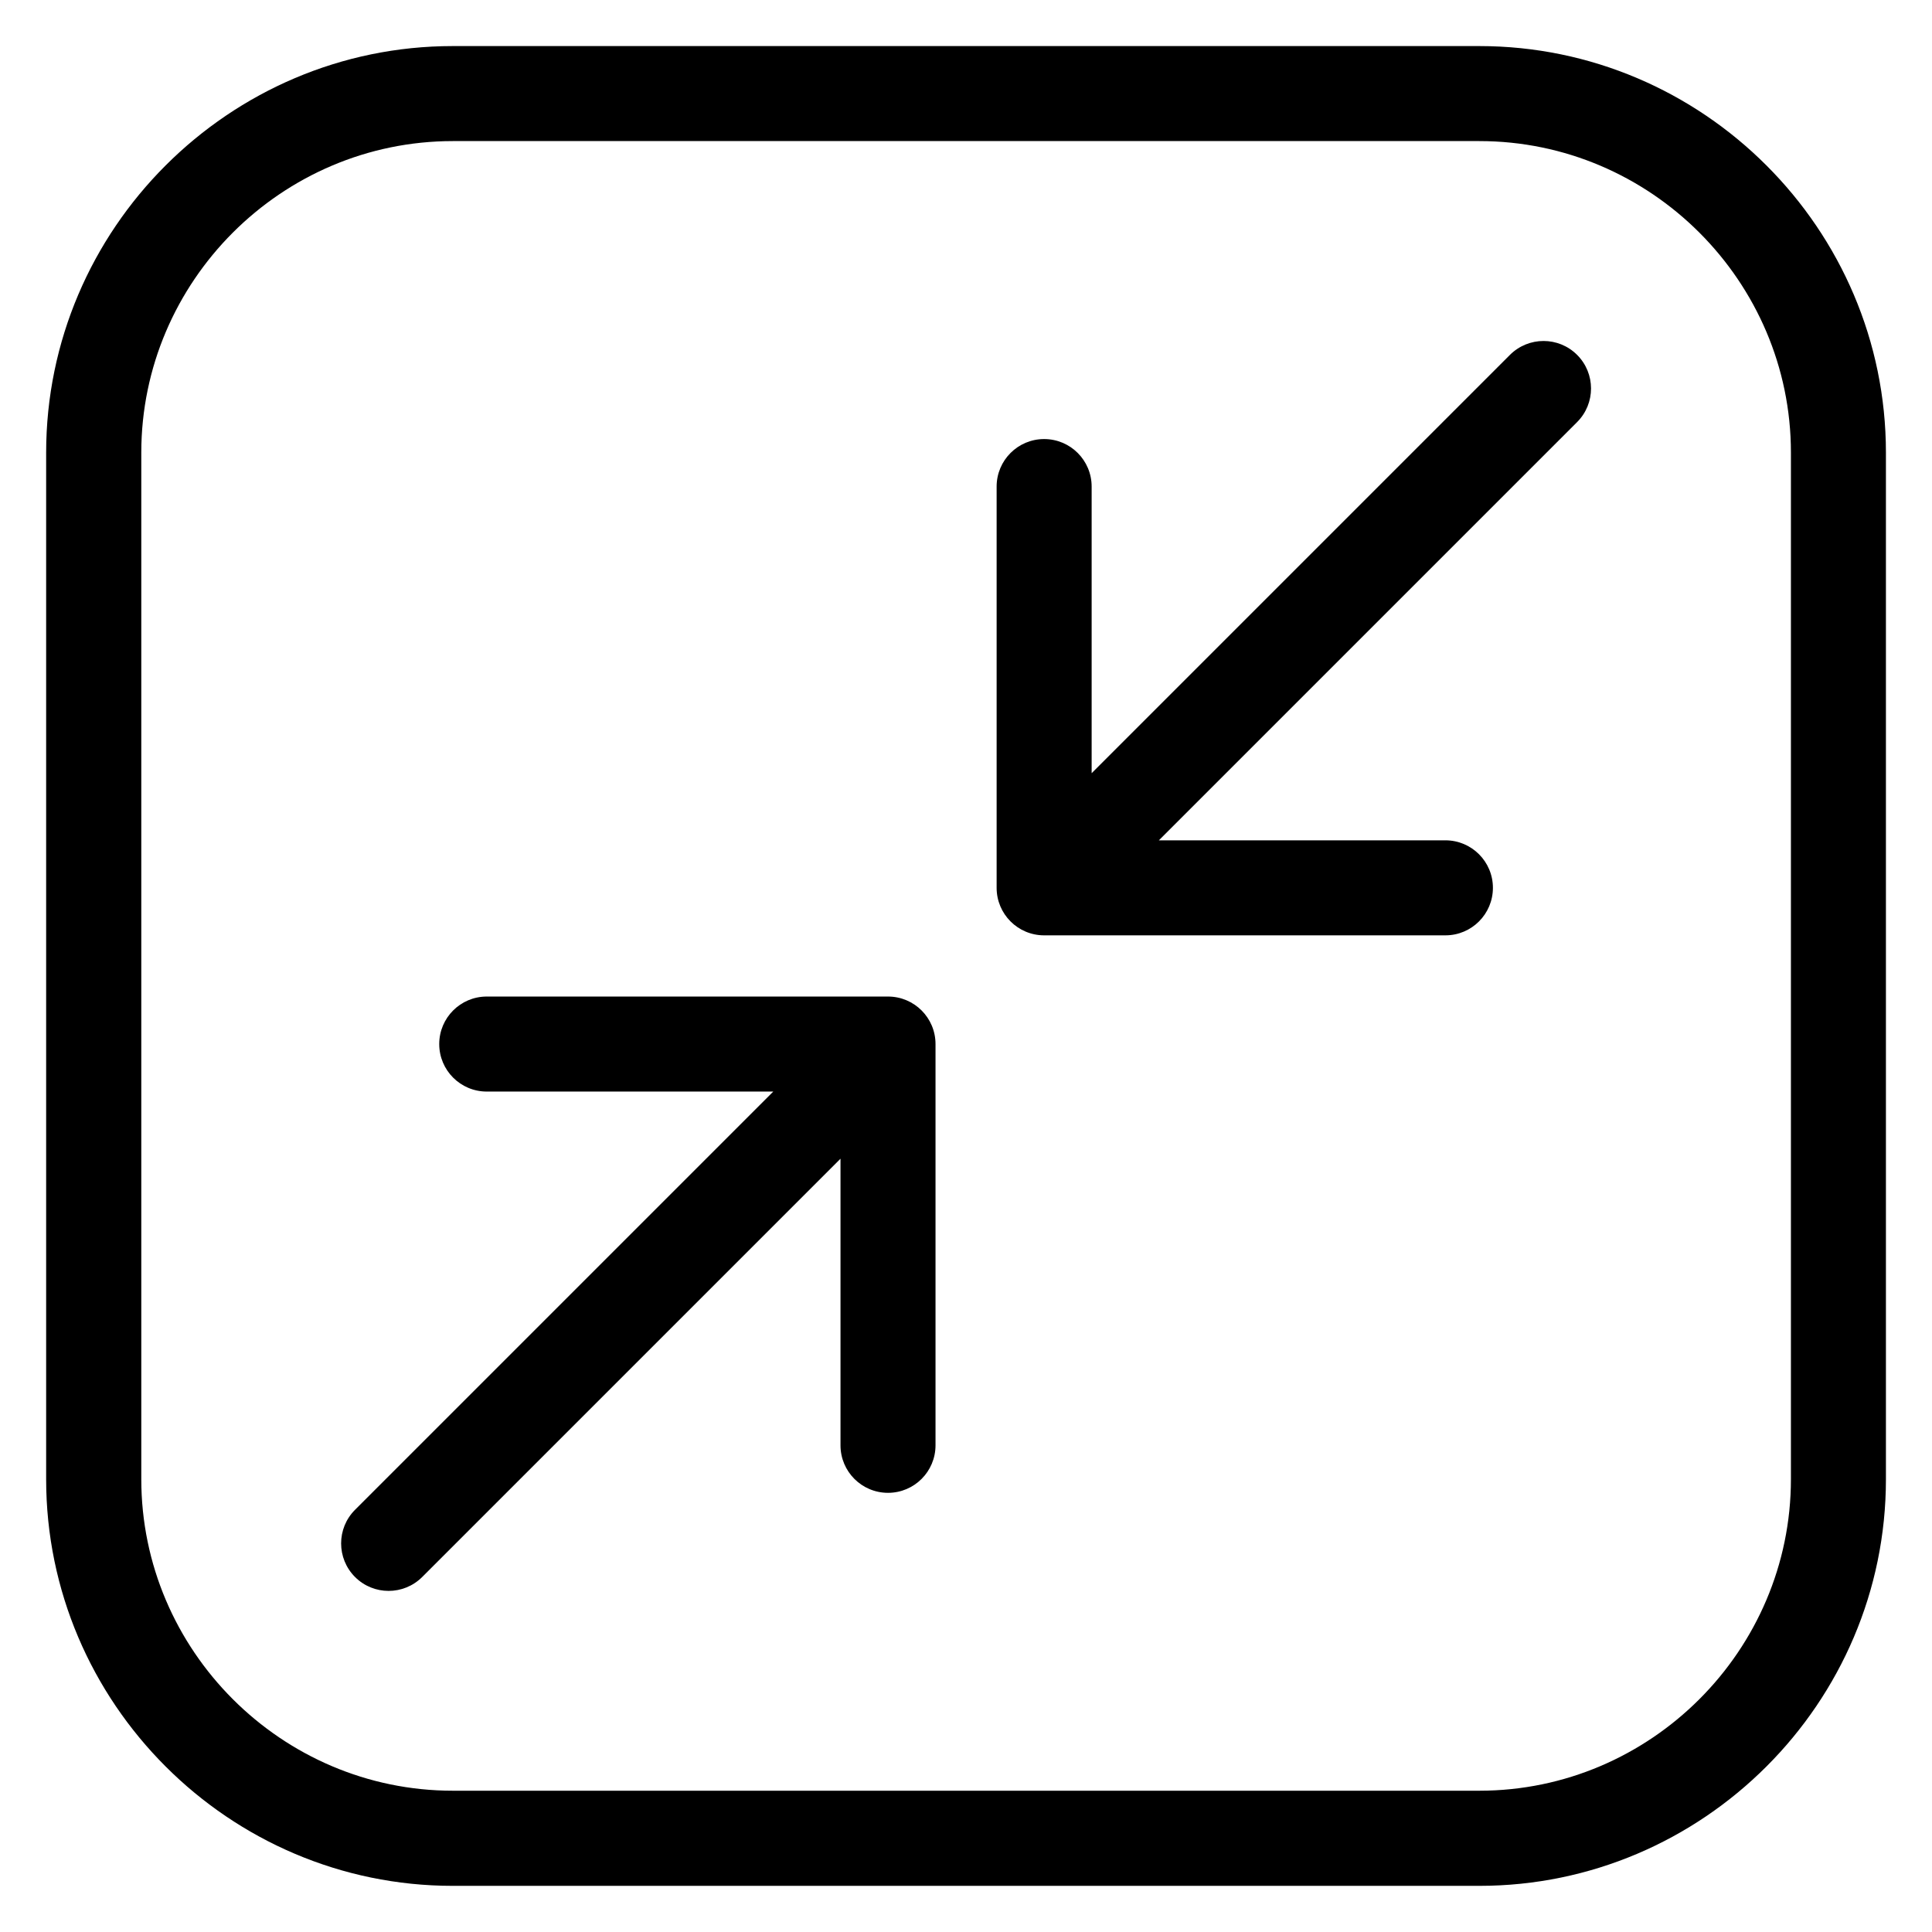
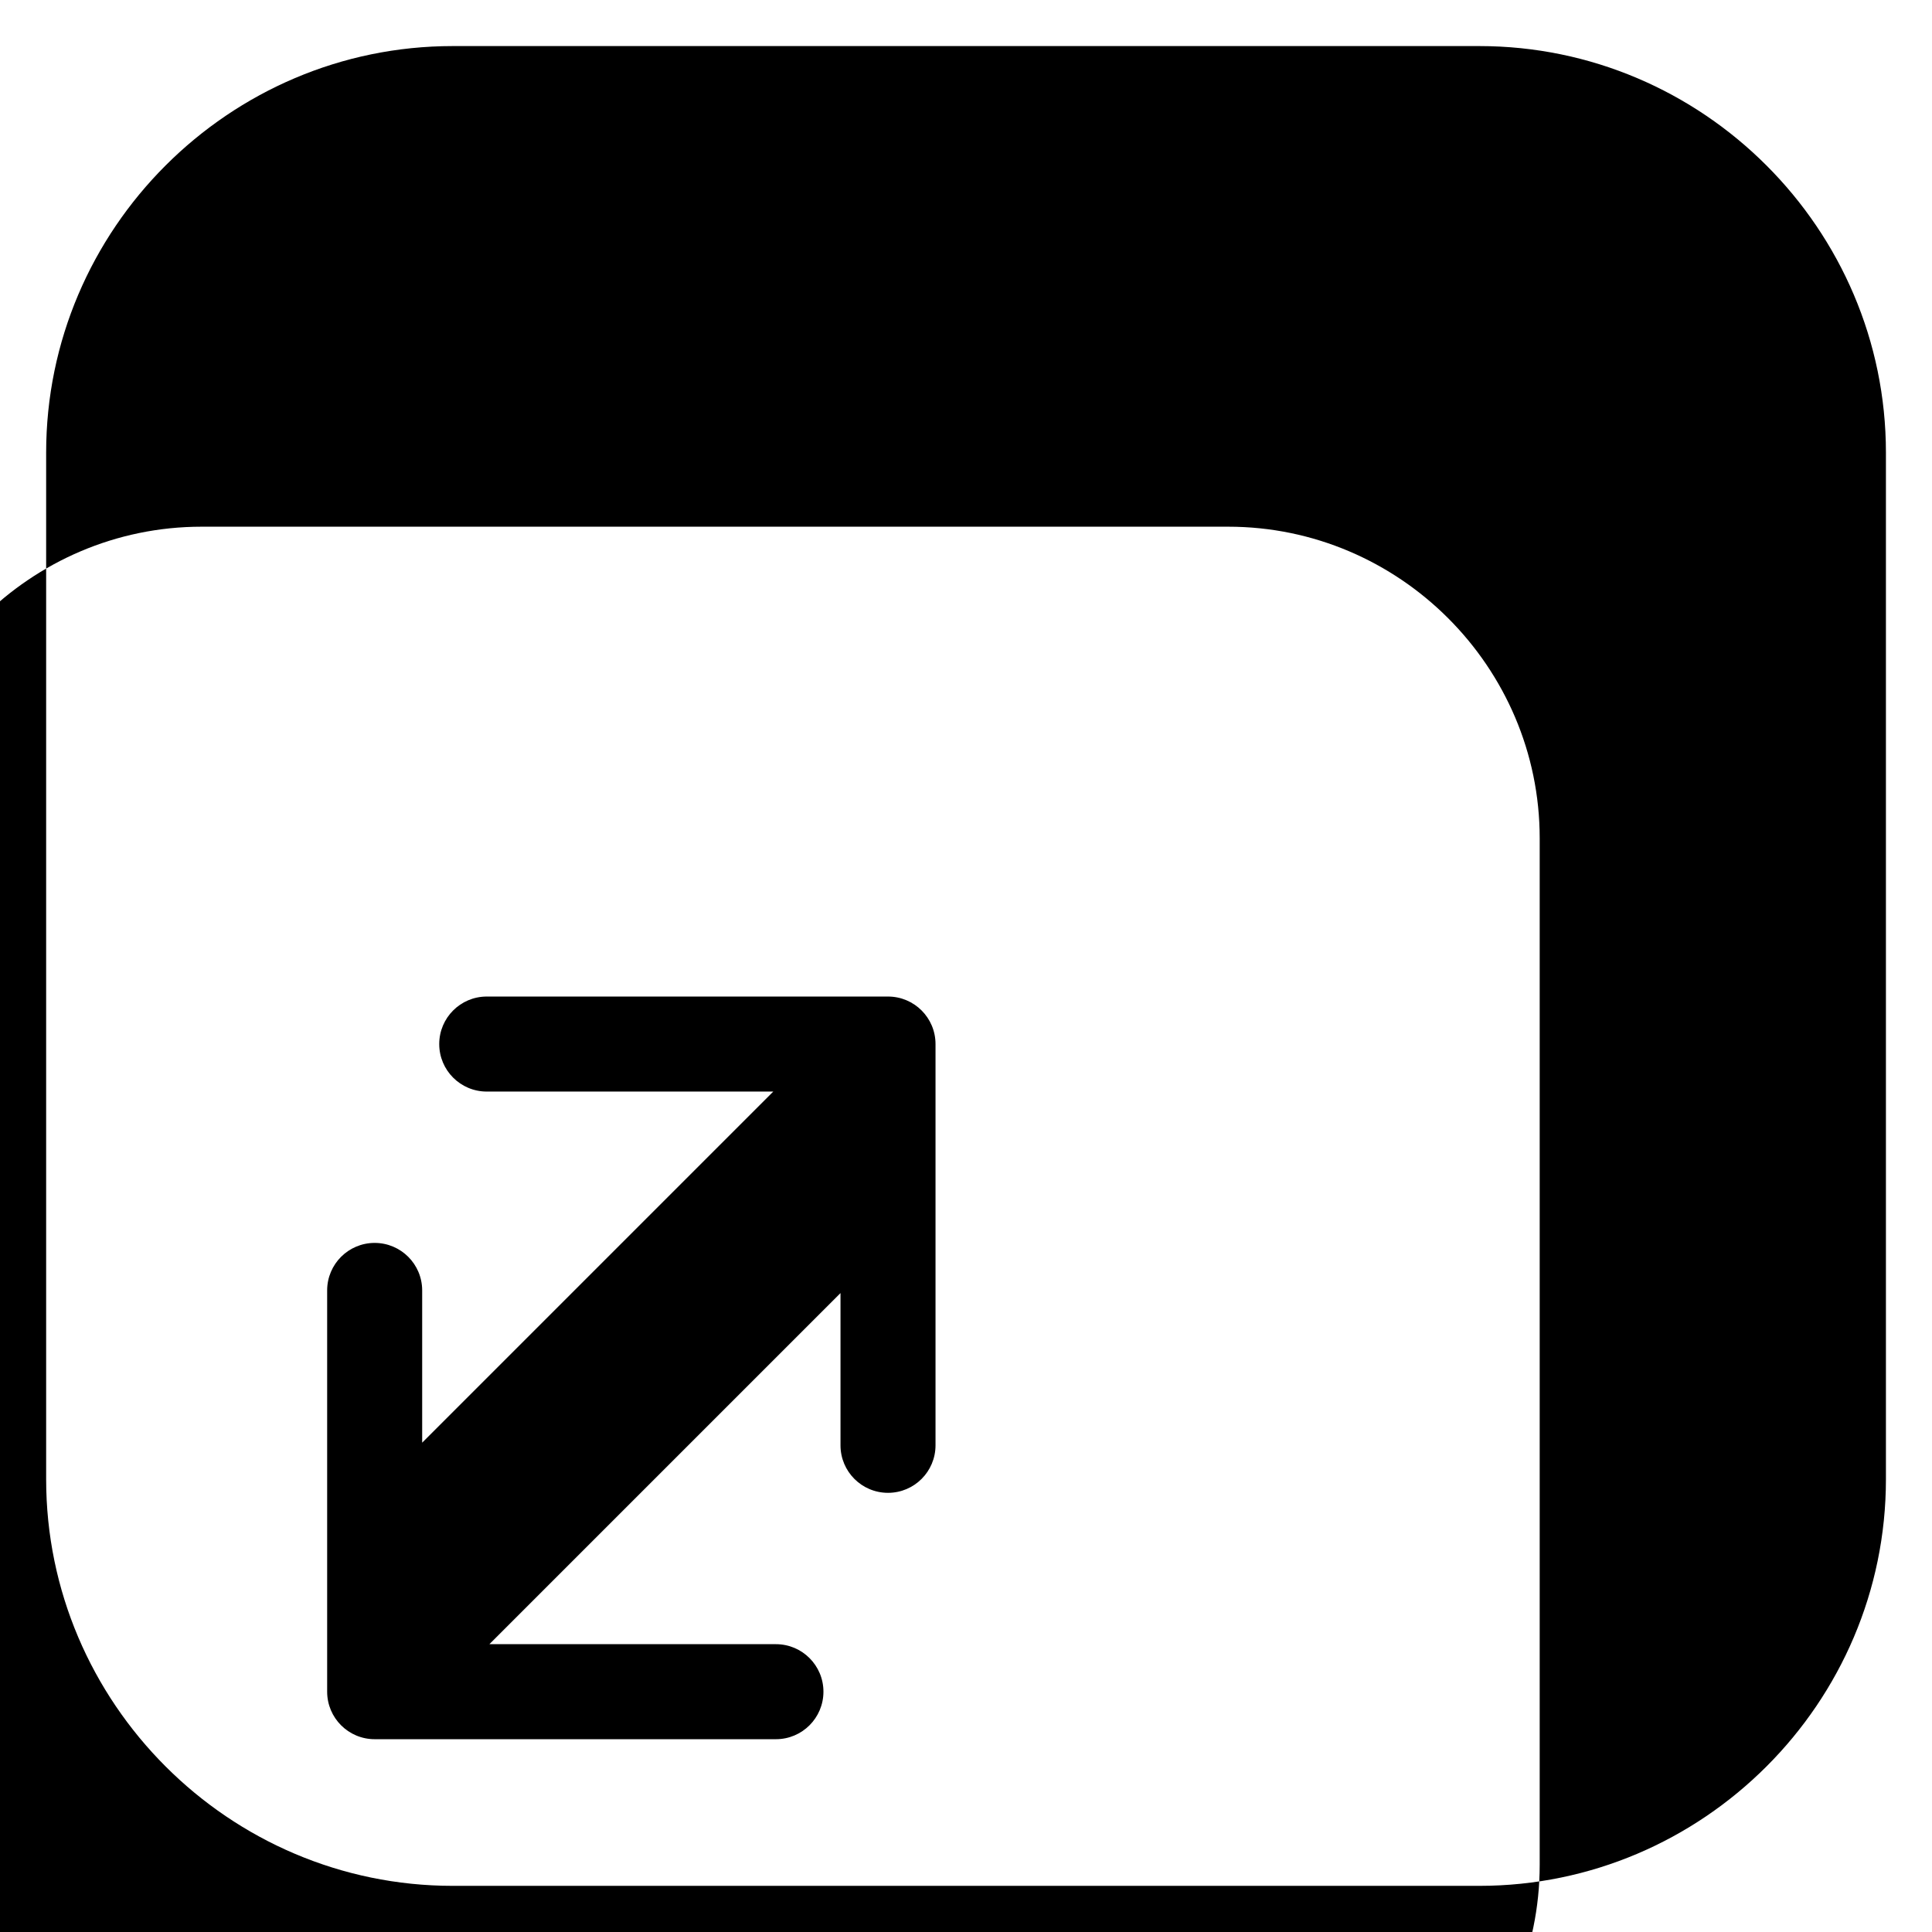
<svg xmlns="http://www.w3.org/2000/svg" fill="#000000" width="800px" height="800px" version="1.1" viewBox="144 144 512 512">
-   <path d="m263.98 156.21h272.06c29.641 0 56.59 12.121 76.102 31.648 19.527 19.527 31.648 46.461 31.648 76.102v272.06c0 29.641-12.121 56.59-31.648 76.102-19.527 19.527-46.461 31.648-76.102 31.648h-272.06c-29.641 0-56.59-12.121-76.102-31.648-19.527-19.527-31.648-46.461-31.648-76.102v-272.06c0-29.641 12.121-56.59 31.648-76.102 19.527-19.527 46.461-31.648 76.102-31.648zm102.75 294.87-110.84 110.84c-4.926 4.914-12.895 4.914-17.805 0-4.914-4.914-4.914-12.895 0-17.805l110.84-110.84h-75.934c-6.953 0-12.59-5.637-12.59-12.59s5.637-12.59 12.59-12.59h106.34c6.953 0 12.59 5.637 12.59 12.59v106.34c0 6.953-5.637 12.59-12.59 12.59s-12.59-5.637-12.59-12.59v-75.934zm66.578-102.19 110.84-110.84c4.926-4.914 12.895-4.914 17.805 0 4.914 4.914 4.914 12.895 0 17.805l-110.84 110.84h75.934c6.953 0 12.59 5.637 12.59 12.59s-5.637 12.59-12.59 12.59h-106.34c-6.953 0-12.59-5.637-12.59-12.59v-106.34c0-6.953 5.637-12.59 12.59-12.59 6.953 0 12.59 5.637 12.59 12.59v75.934zm102.75-167.5h-272.06c-22.688 0-43.332 9.297-58.297 24.258-14.965 14.977-24.258 35.609-24.258 58.297v272.06c0 22.703 9.297 43.332 24.258 58.297 14.977 14.977 35.609 24.258 58.297 24.258h272.06c22.703 0 43.332-9.297 58.297-24.258 14.977-14.977 24.258-35.609 24.258-58.297v-272.06c0-22.703-9.297-43.332-24.258-58.297-14.977-14.977-35.609-24.258-58.297-24.258z" />
+   <path d="m263.98 156.21h272.06c29.641 0 56.59 12.121 76.102 31.648 19.527 19.527 31.648 46.461 31.648 76.102v272.06c0 29.641-12.121 56.59-31.648 76.102-19.527 19.527-46.461 31.648-76.102 31.648h-272.06c-29.641 0-56.59-12.121-76.102-31.648-19.527-19.527-31.648-46.461-31.648-76.102v-272.06c0-29.641 12.121-56.59 31.648-76.102 19.527-19.527 46.461-31.648 76.102-31.648zm102.75 294.87-110.84 110.84c-4.926 4.914-12.895 4.914-17.805 0-4.914-4.914-4.914-12.895 0-17.805l110.84-110.84h-75.934c-6.953 0-12.59-5.637-12.59-12.59s5.637-12.59 12.59-12.59h106.34c6.953 0 12.59 5.637 12.59 12.59v106.34c0 6.953-5.637 12.59-12.59 12.59s-12.59-5.637-12.59-12.59v-75.934zc4.926-4.914 12.895-4.914 17.805 0 4.914 4.914 4.914 12.895 0 17.805l-110.84 110.84h75.934c6.953 0 12.59 5.637 12.59 12.59s-5.637 12.59-12.59 12.59h-106.34c-6.953 0-12.59-5.637-12.59-12.59v-106.34c0-6.953 5.637-12.59 12.59-12.59 6.953 0 12.59 5.637 12.59 12.59v75.934zm102.75-167.5h-272.06c-22.688 0-43.332 9.297-58.297 24.258-14.965 14.977-24.258 35.609-24.258 58.297v272.06c0 22.703 9.297 43.332 24.258 58.297 14.977 14.977 35.609 24.258 58.297 24.258h272.06c22.703 0 43.332-9.297 58.297-24.258 14.977-14.977 24.258-35.609 24.258-58.297v-272.06c0-22.703-9.297-43.332-24.258-58.297-14.977-14.977-35.609-24.258-58.297-24.258z" />
</svg>